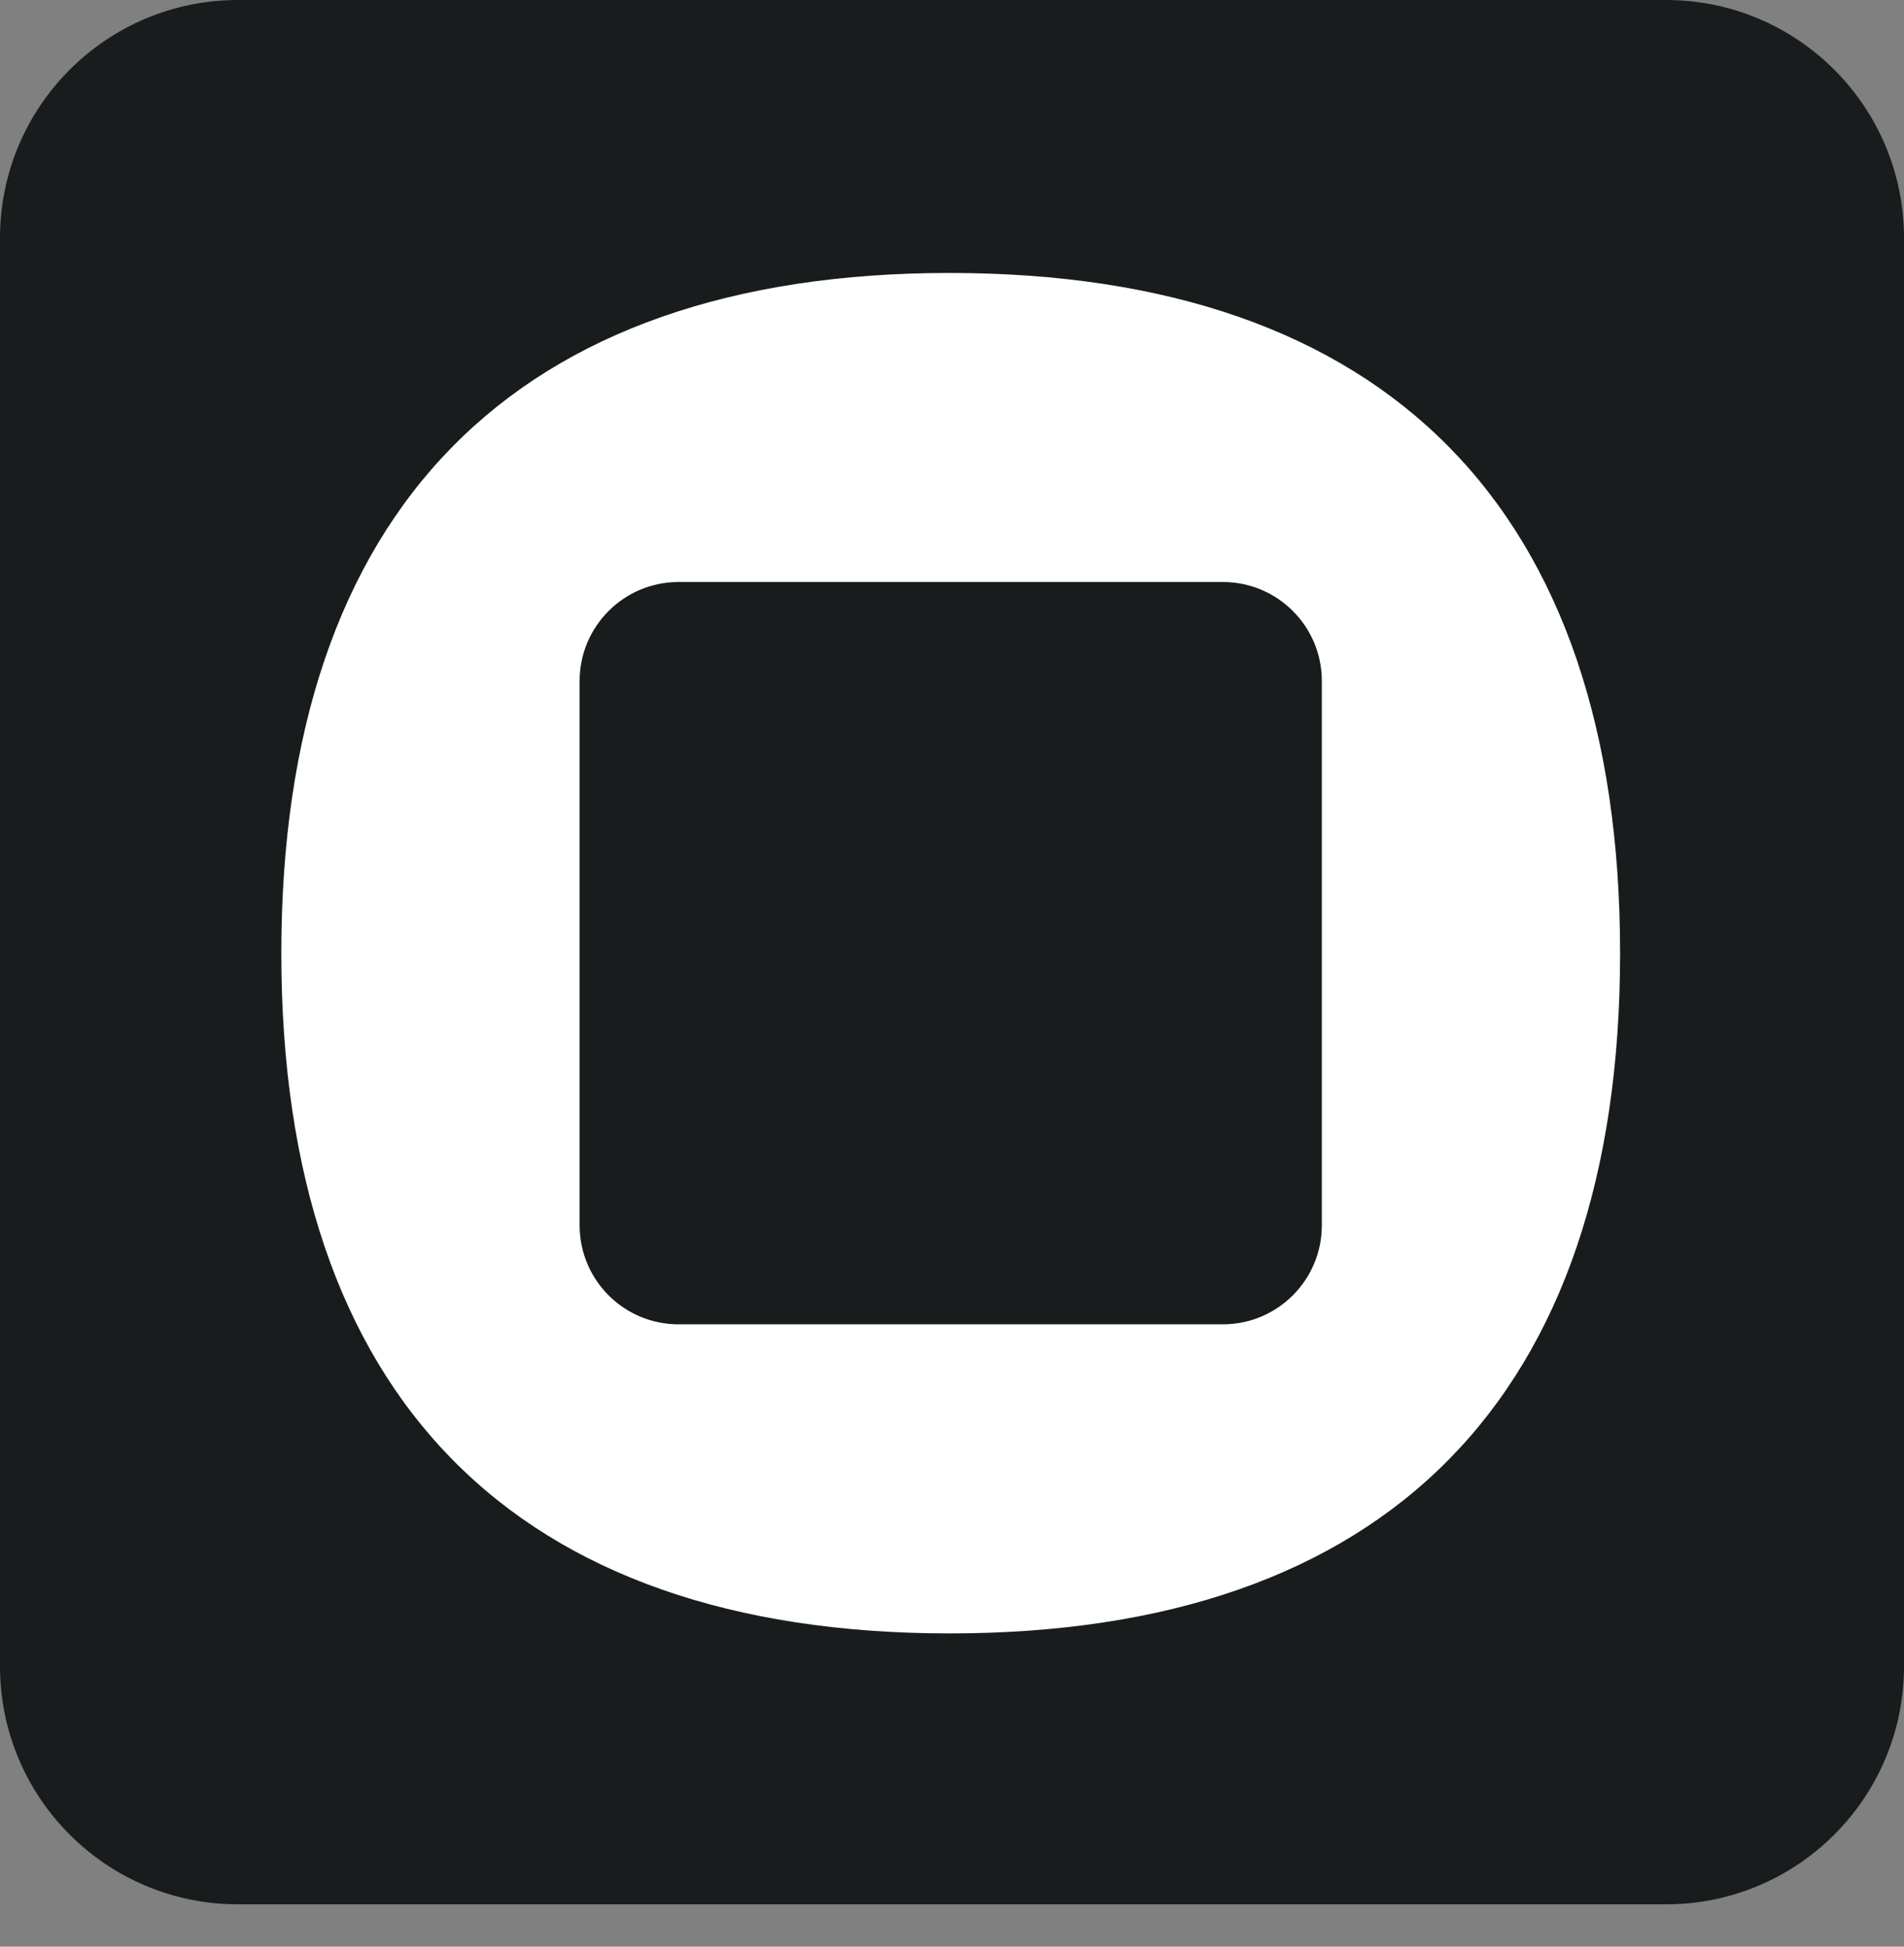
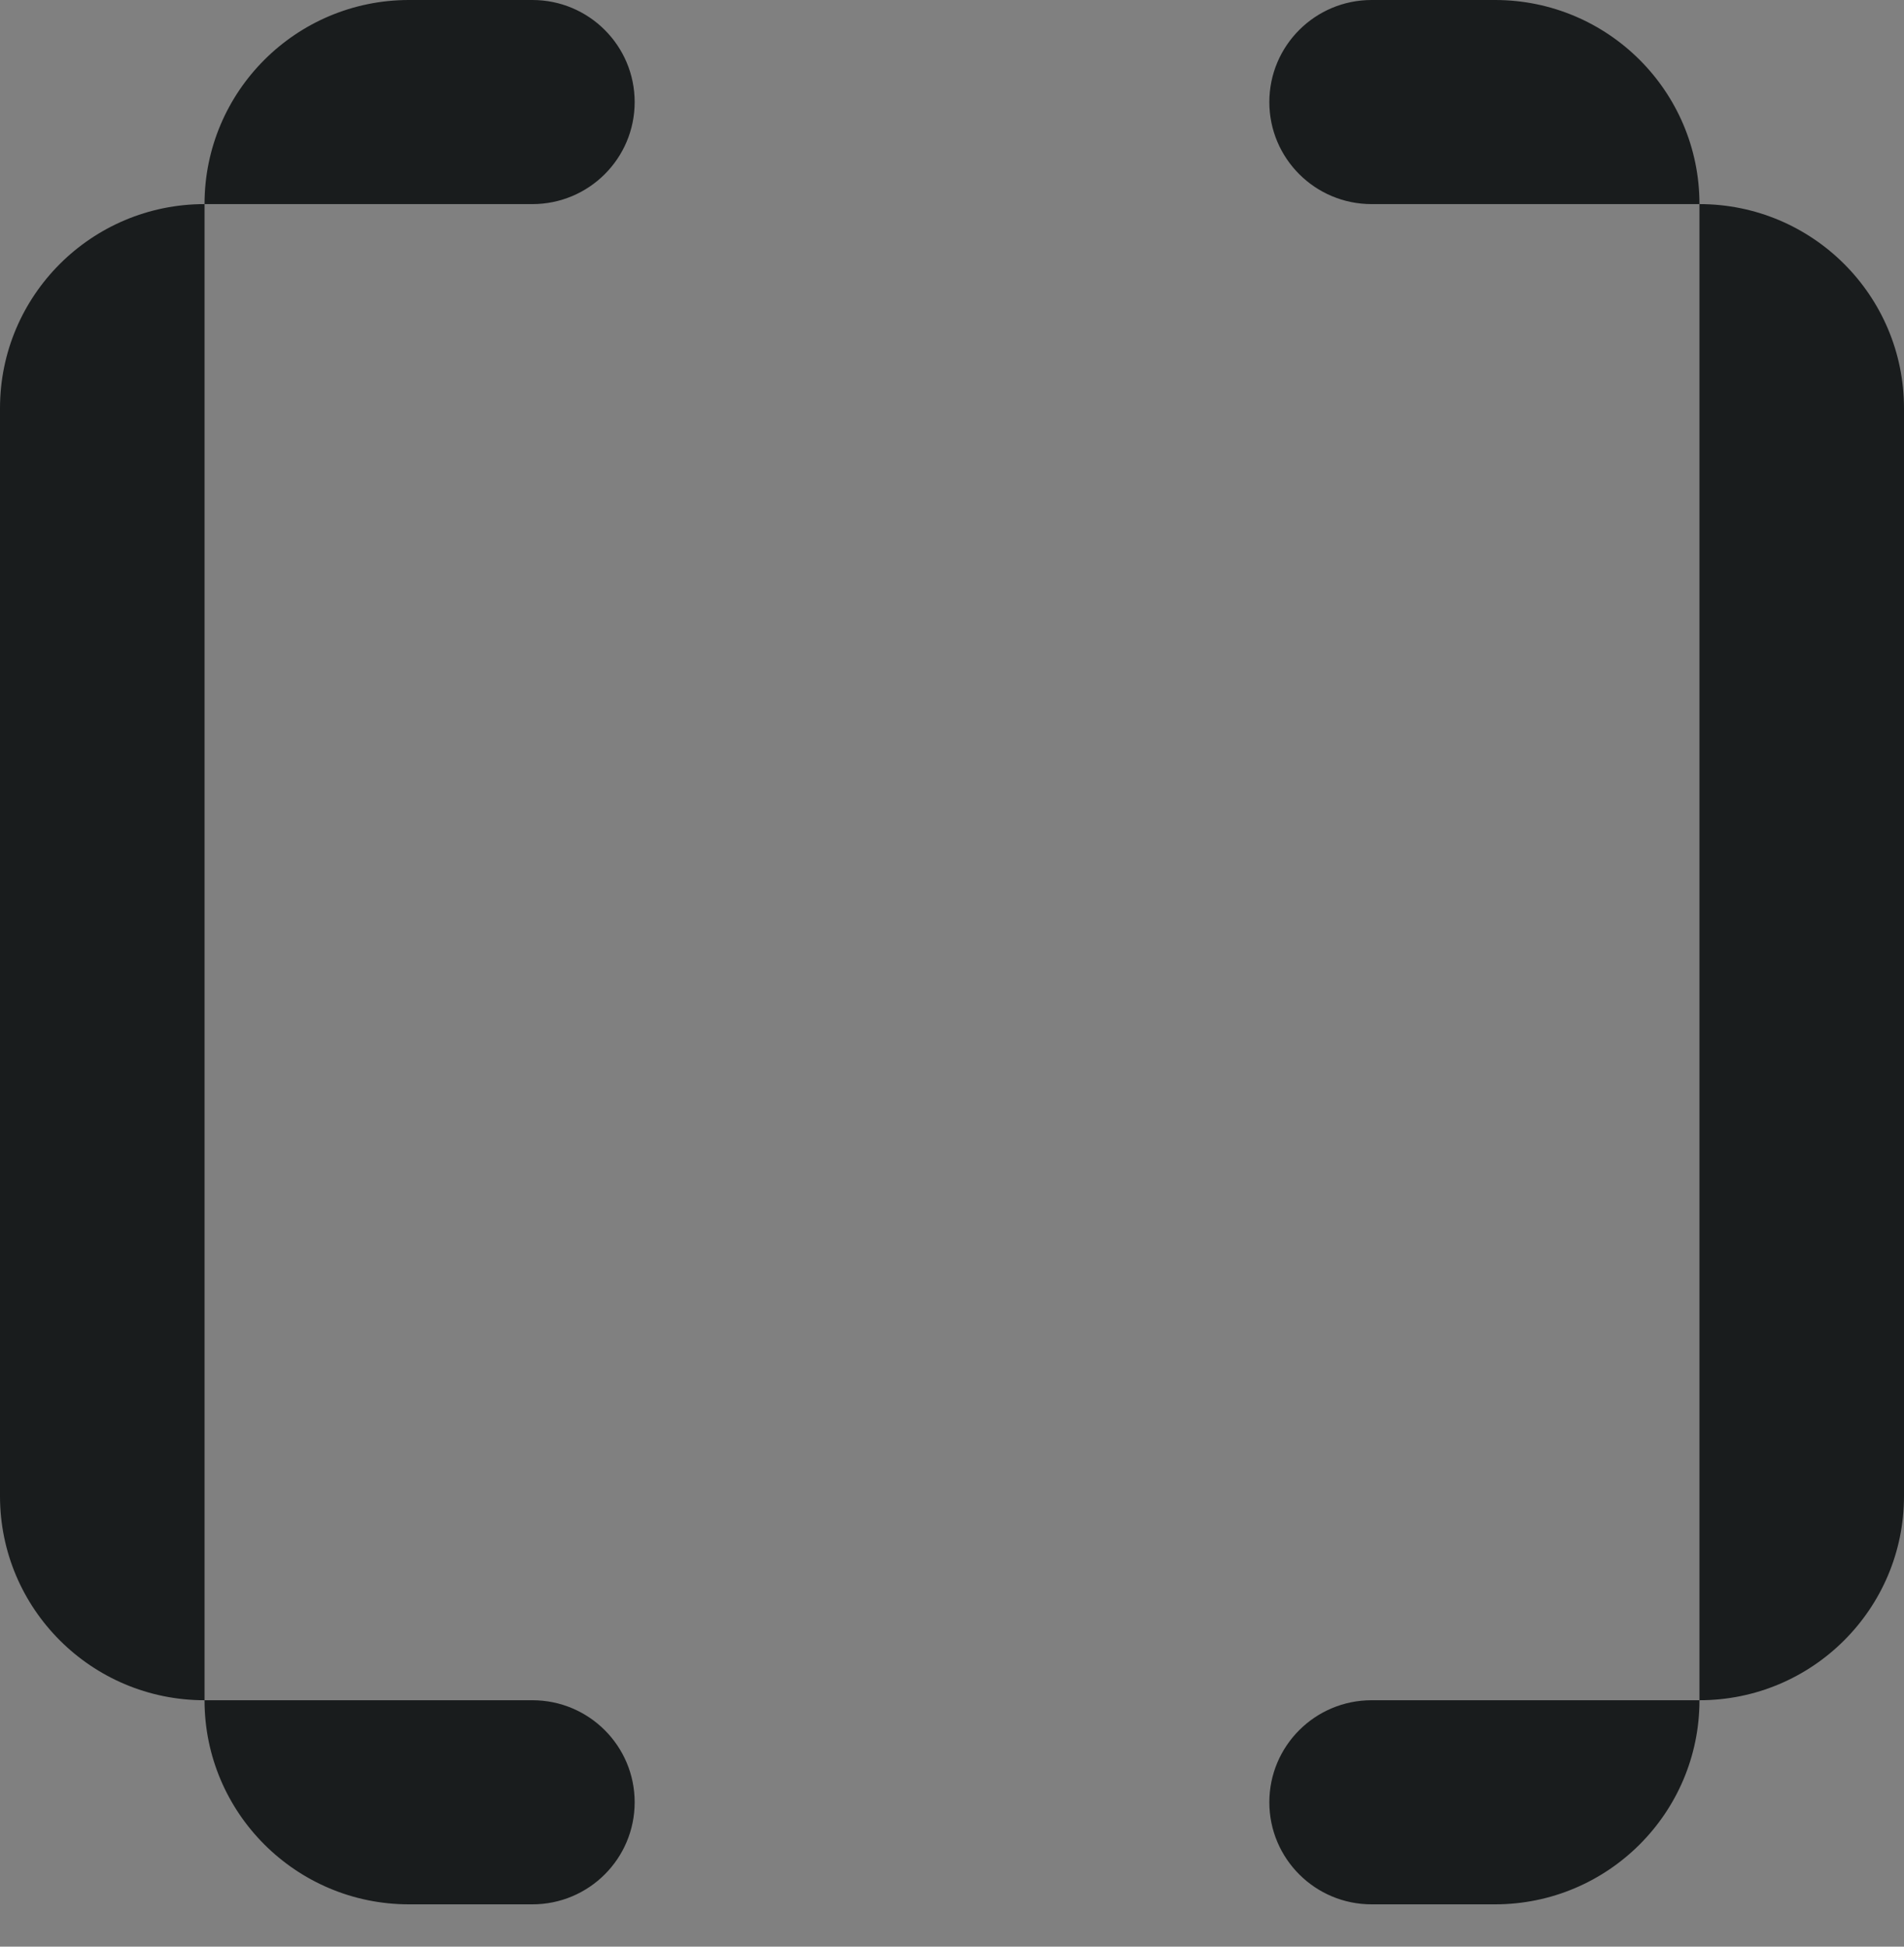
<svg xmlns="http://www.w3.org/2000/svg" width="45" height="46" viewBox="0 0 45 46" fill="none">
  <rect x="0" y="0" width="45" height="46" fill="#808080" stroke="none" />
  <path fill-rule="evenodd" clip-rule="evenodd" d="M4.834 40.177C2.164 40.177 0 38.017 0 35.353V9.647C0 6.983 2.164 4.823 4.834 4.823C4.834 2.159 6.998 0 9.667 0H12.583C13.918 0 15 1.08 15 2.412C15 3.744 13.918 4.823 12.583 4.823H4.834V40.177L12.583 40.177C13.918 40.177 15 41.256 15 42.588C15 43.92 13.918 45 12.583 45H9.667C6.998 45 4.834 42.84 4.834 40.177Z" fill="#191C1D" />
  <path fill-rule="evenodd" clip-rule="evenodd" d="M40.166 40.177C42.836 40.177 45 38.017 45 35.353V9.647C45 6.983 42.836 4.823 40.166 4.823C40.166 2.159 38.002 0 35.333 0H32.417C31.082 0 30 1.08 30 2.412C30 3.744 31.082 4.823 32.417 4.823H40.166V40.177L32.417 40.177C31.082 40.177 30 41.256 30 42.588C30 43.92 31.082 45 32.417 45H35.333C38.002 45 40.166 42.84 40.166 40.177Z" fill="#191C1D" />
-   <path d="M22.728 15.149C19.771 15.149 18.613 15.908 18.613 17.386C18.613 18.823 19.332 19.343 21.809 19.702L24.925 20.101C30.599 20.82 32.636 22.657 32.636 26.771C32.636 31.244 29.52 33.76 22.648 33.76C16.096 33.76 12.5 31.643 12.5 26.132H18.014C18.014 28.568 19.452 29.606 22.648 29.606C25.604 29.606 26.963 28.887 26.963 27.17C26.963 25.653 26.164 25.133 23.607 24.774L20.251 24.335C15.377 23.656 12.979 21.619 12.979 17.905C12.979 13.552 16.335 10.996 22.728 10.996C29.12 10.996 32.077 13.232 32.077 18.105H26.763C26.763 16.028 25.524 15.149 22.728 15.149Z" fill="#191C1D" />
  <g clip-path="url(#clip0_7716_202)">
-     <path d="M0 5.625C0 2.518 2.518 0 5.625 0H39.375C42.482 0 45 2.518 45 5.625V39.375C45 42.482 42.482 45 39.375 45H5.625C2.518 45 0 42.482 0 39.375V5.625Z" fill="#191C1D" />
-     <path fill-rule="evenodd" clip-rule="evenodd" d="M22.442 6.45C32.763 6.45 38.29 12.033 38.29 22.524C38.29 33.014 32.763 38.598 22.442 38.598C12.177 38.598 6.649 33.014 6.649 22.524C6.649 12.033 12.177 6.45 22.442 6.45ZM16.038 13.753C14.746 13.753 13.699 14.8 13.699 16.092V28.956C13.699 29.294 13.771 29.615 13.9 29.905C14.264 30.724 15.085 31.294 16.038 31.294H28.902C30.193 31.294 31.24 30.247 31.241 28.956V16.092C31.241 15.805 31.189 15.53 31.094 15.275C30.762 14.386 29.906 13.753 28.902 13.753H16.038Z" fill="white" />
-   </g>
+     </g>
  <defs>
    <clipPath id="clip0_7716_202">
      <rect width="45" height="45" fill="white" />
    </clipPath>
  </defs>
</svg>